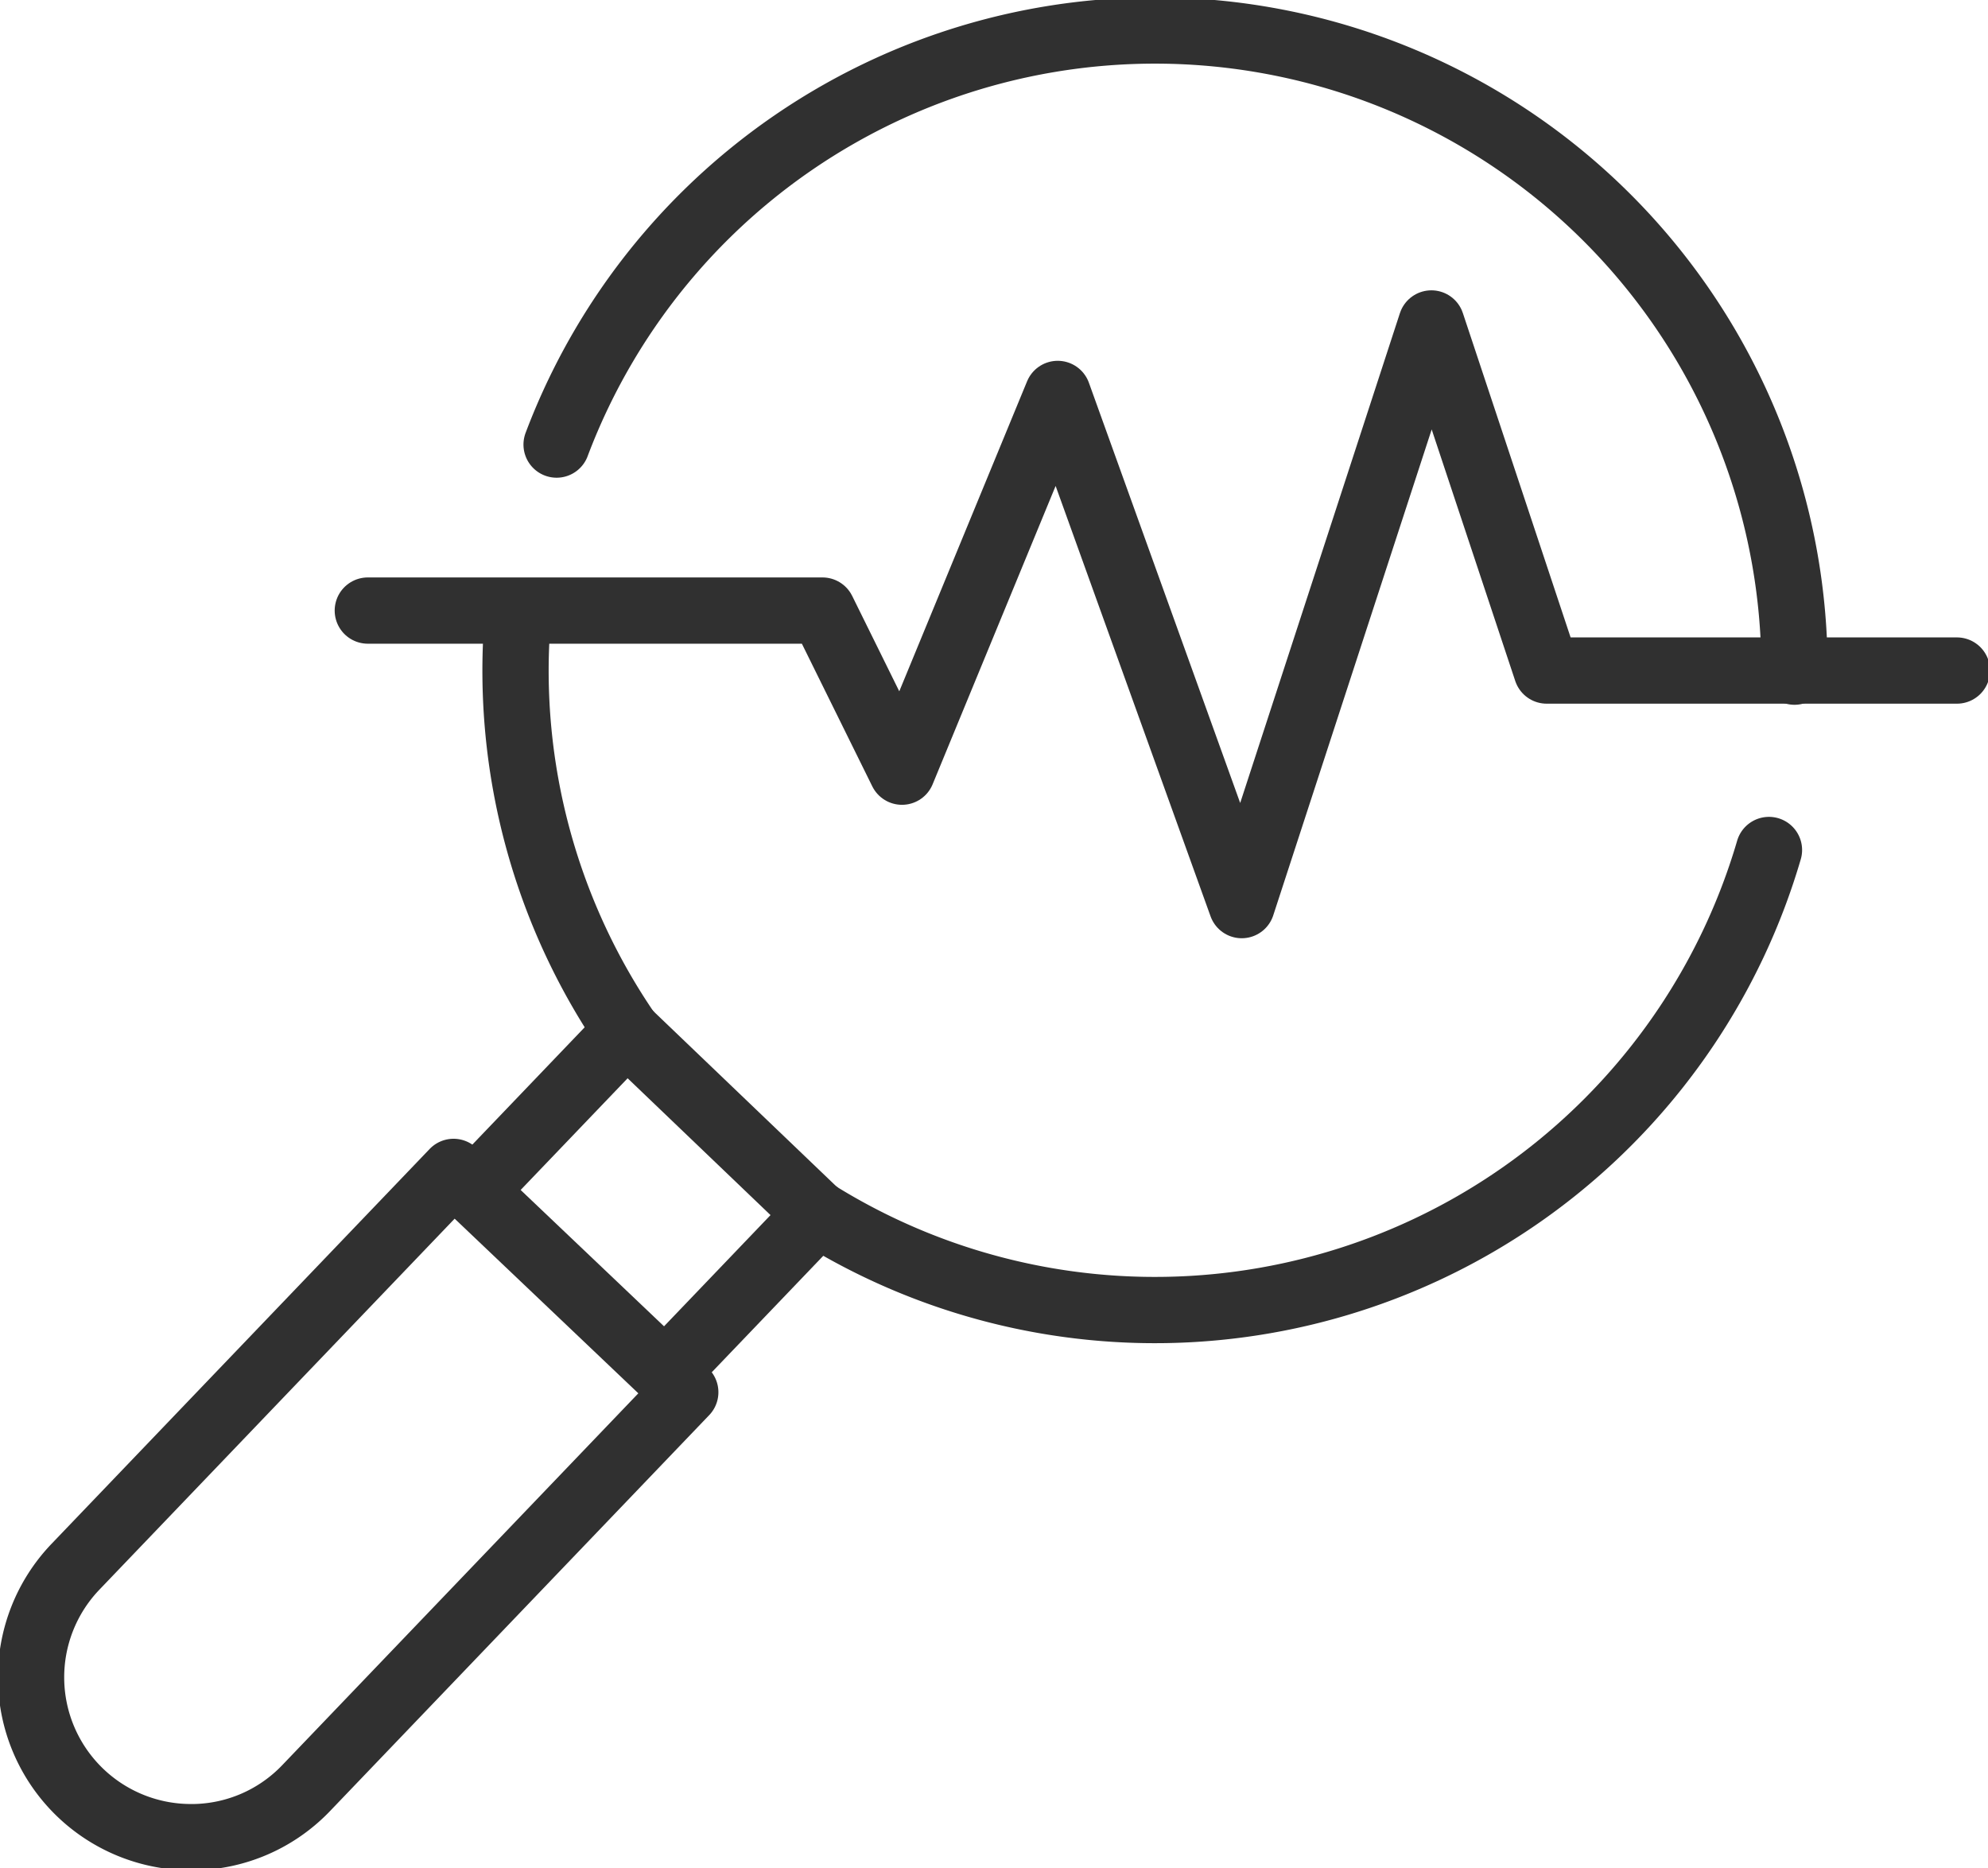
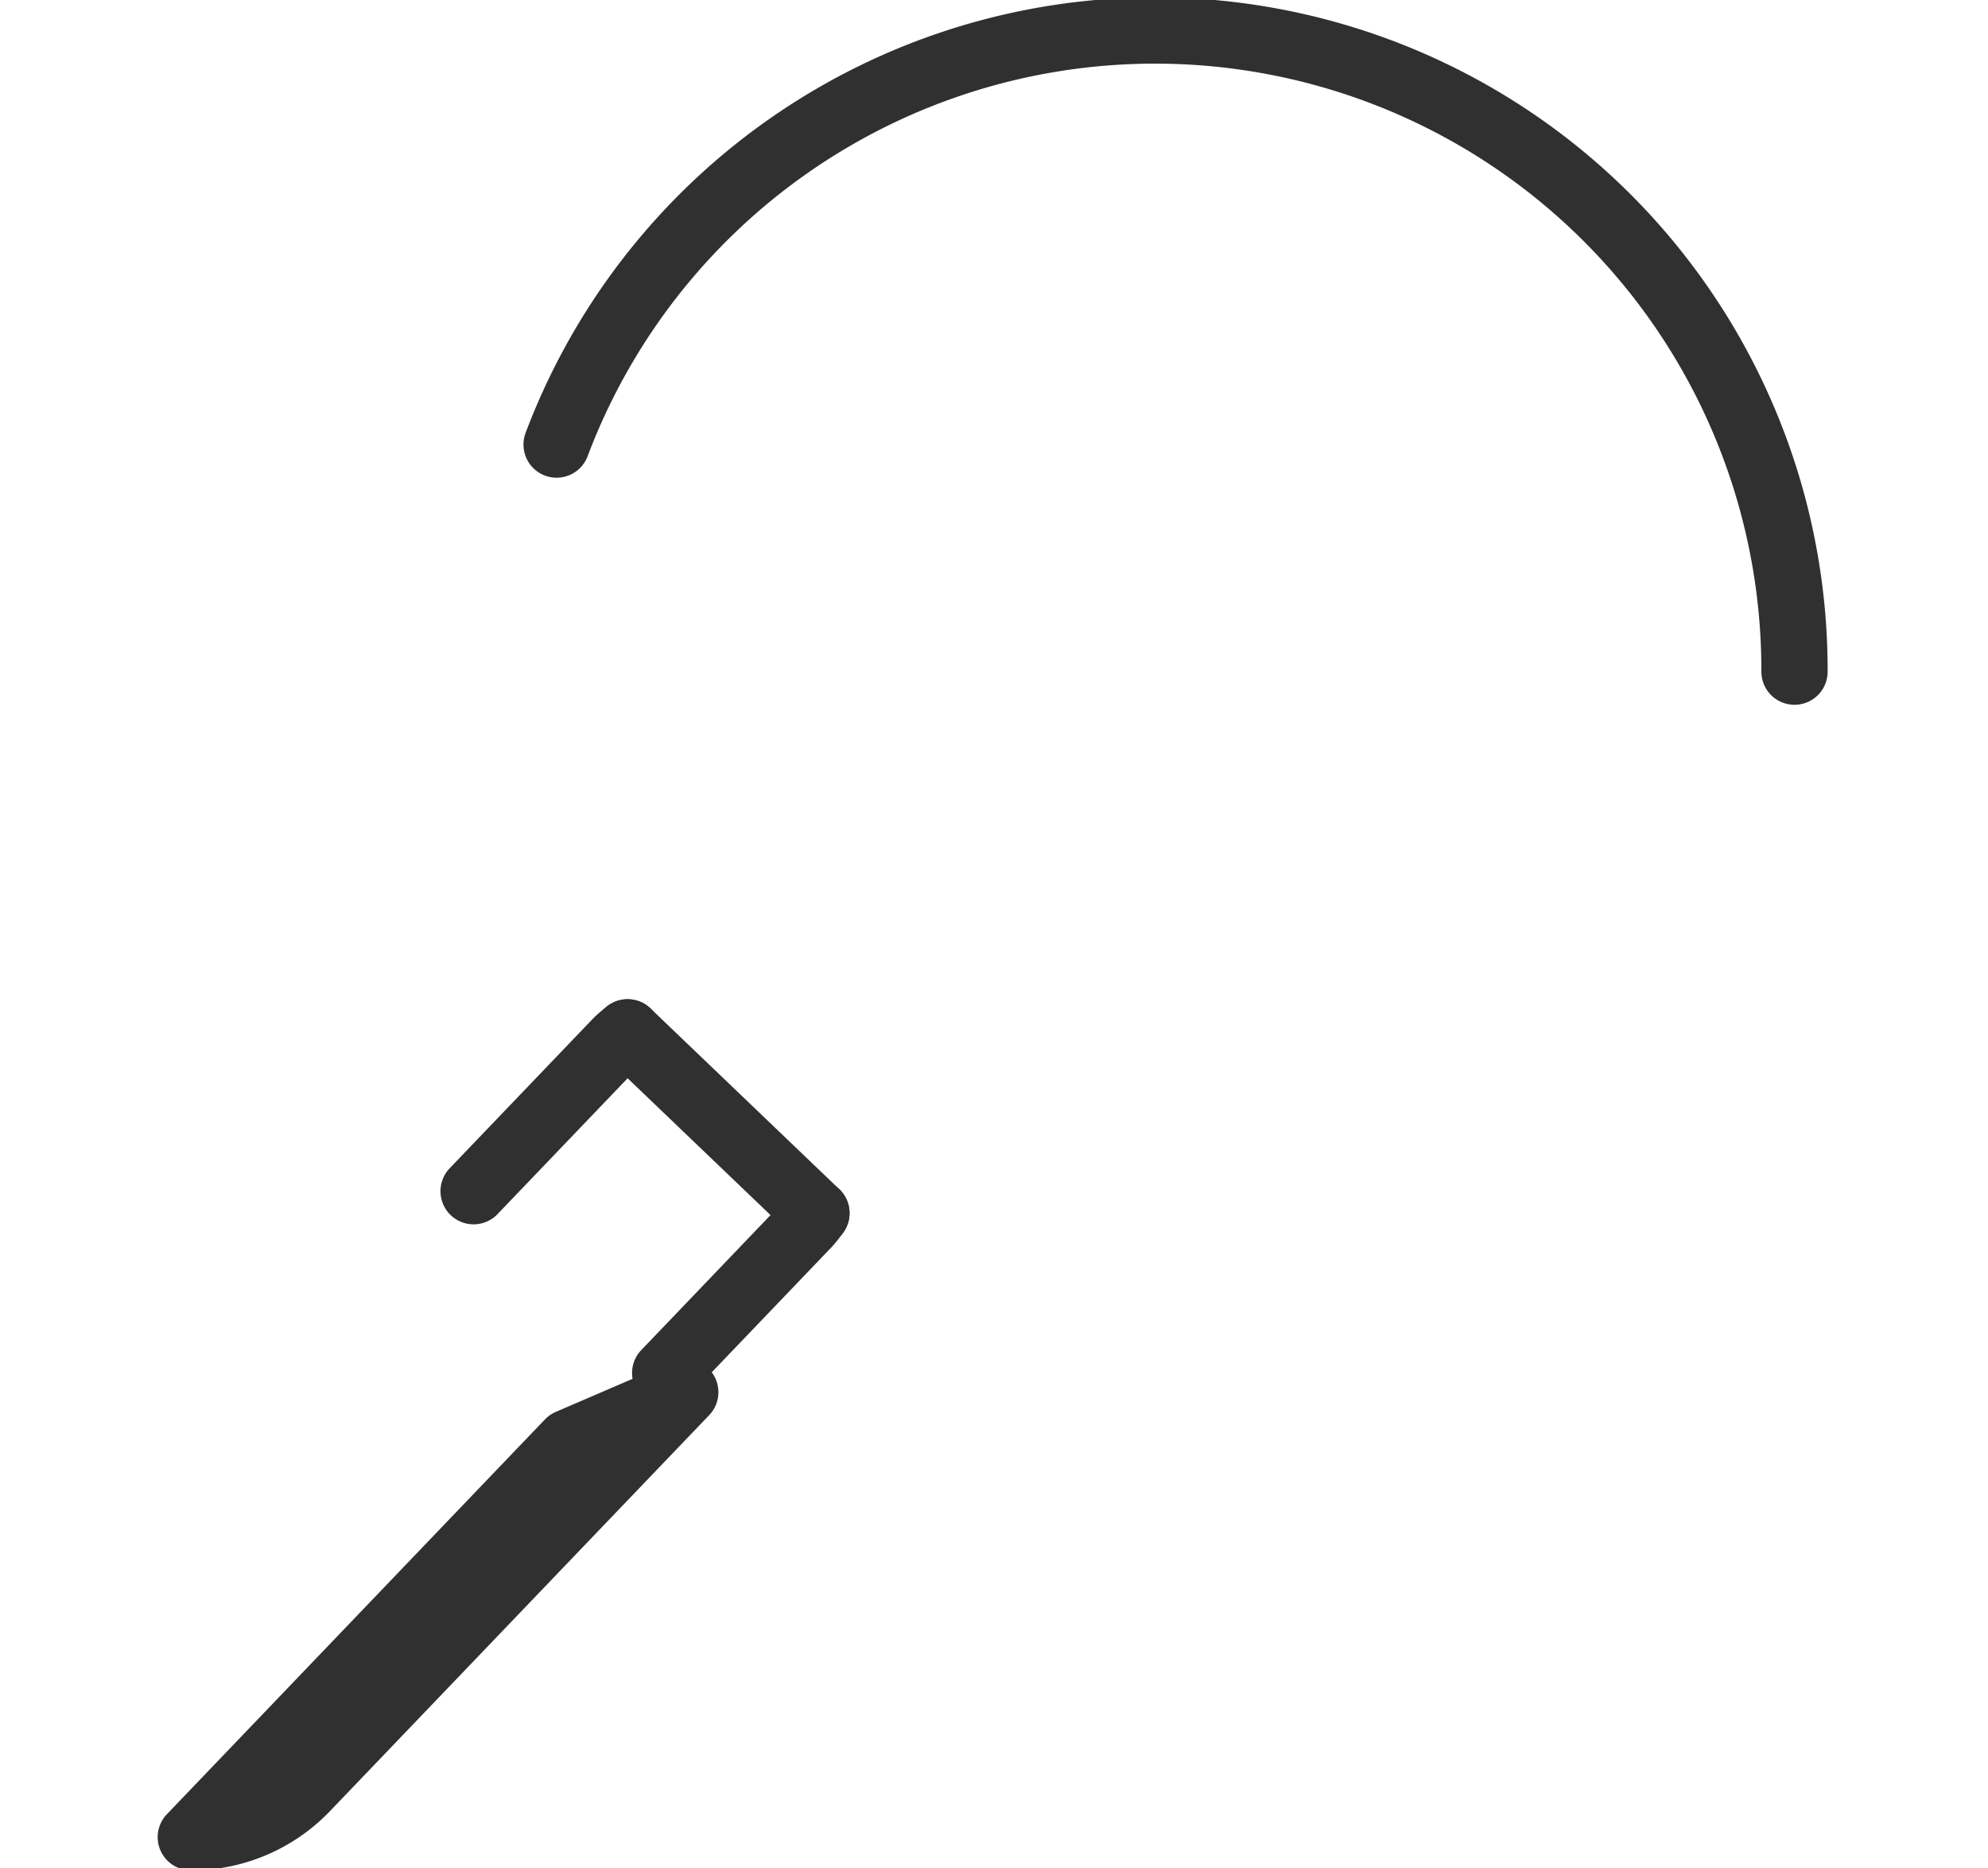
<svg xmlns="http://www.w3.org/2000/svg" width="60" height="56.383" viewBox="0 0 60 56.383">
  <defs>
    <clipPath id="a">
      <rect width="60" height="56.383" fill="none" stroke="#303030" stroke-width="2" />
    </clipPath>
  </defs>
  <line x2="5.699" y2="5.457" transform="translate(18.941 31.156)" fill="none" stroke="#303030" stroke-linecap="round" stroke-linejoin="round" stroke-width="2" />
  <g clip-path="url(#a)">
    <path d="M107.071,200.093l4.315-4.506a3.89,3.89,0,0,0,.249-.319" transform="translate(-86.995 -158.656)" fill="none" stroke="#303030" stroke-linecap="round" stroke-linejoin="round" stroke-width="2" />
-     <path d="M160.162,136.816a19.31,19.31,0,0,1-28.749,10.96" transform="translate(-106.773 -111.163)" fill="none" stroke="#303030" stroke-linecap="round" stroke-linejoin="round" stroke-width="2" />
    <path d="M89.594,17.48a19.3,19.3,0,0,1,37.361,6.853" transform="translate(-72.795 -4.063)" fill="none" stroke="#303030" stroke-linecap="round" stroke-linejoin="round" stroke-width="2" />
-     <path d="M86.367,112.518a19.3,19.3,0,0,1-3.327-12.38" transform="translate(-67.425 -81.362)" fill="none" stroke="#303030" stroke-linecap="round" stroke-linejoin="round" stroke-width="2" />
    <path d="M80.885,166.164a3.891,3.891,0,0,0-.308.263l-4.339,4.531" transform="translate(-61.944 -135.008)" fill="none" stroke="#303030" stroke-linecap="round" stroke-linejoin="round" stroke-width="2" />
-     <path d="M24.745,195.283,13.309,207.224a4.791,4.791,0,0,1-3.38,1.487H9.822a4.824,4.824,0,0,1-3.481-8.161l11.411-11.916Z" transform="translate(-4.063 -153.266)" fill="none" stroke="#303030" stroke-linecap="round" stroke-linejoin="round" stroke-width="2" />
-     <path d="M59.2,60.729H72.922l2.4,4.862,4.7-11.4,5.554,15.427L91.3,52.064,94.78,62.539h12.381" transform="translate(-48.099 -42.302)" fill="none" stroke="#303030" stroke-linecap="round" stroke-linejoin="round" stroke-width="2" />
+     <path d="M24.745,195.283,13.309,207.224a4.791,4.791,0,0,1-3.38,1.487H9.822l11.411-11.916Z" transform="translate(-4.063 -153.266)" fill="none" stroke="#303030" stroke-linecap="round" stroke-linejoin="round" stroke-width="2" />
  </g>
</svg>